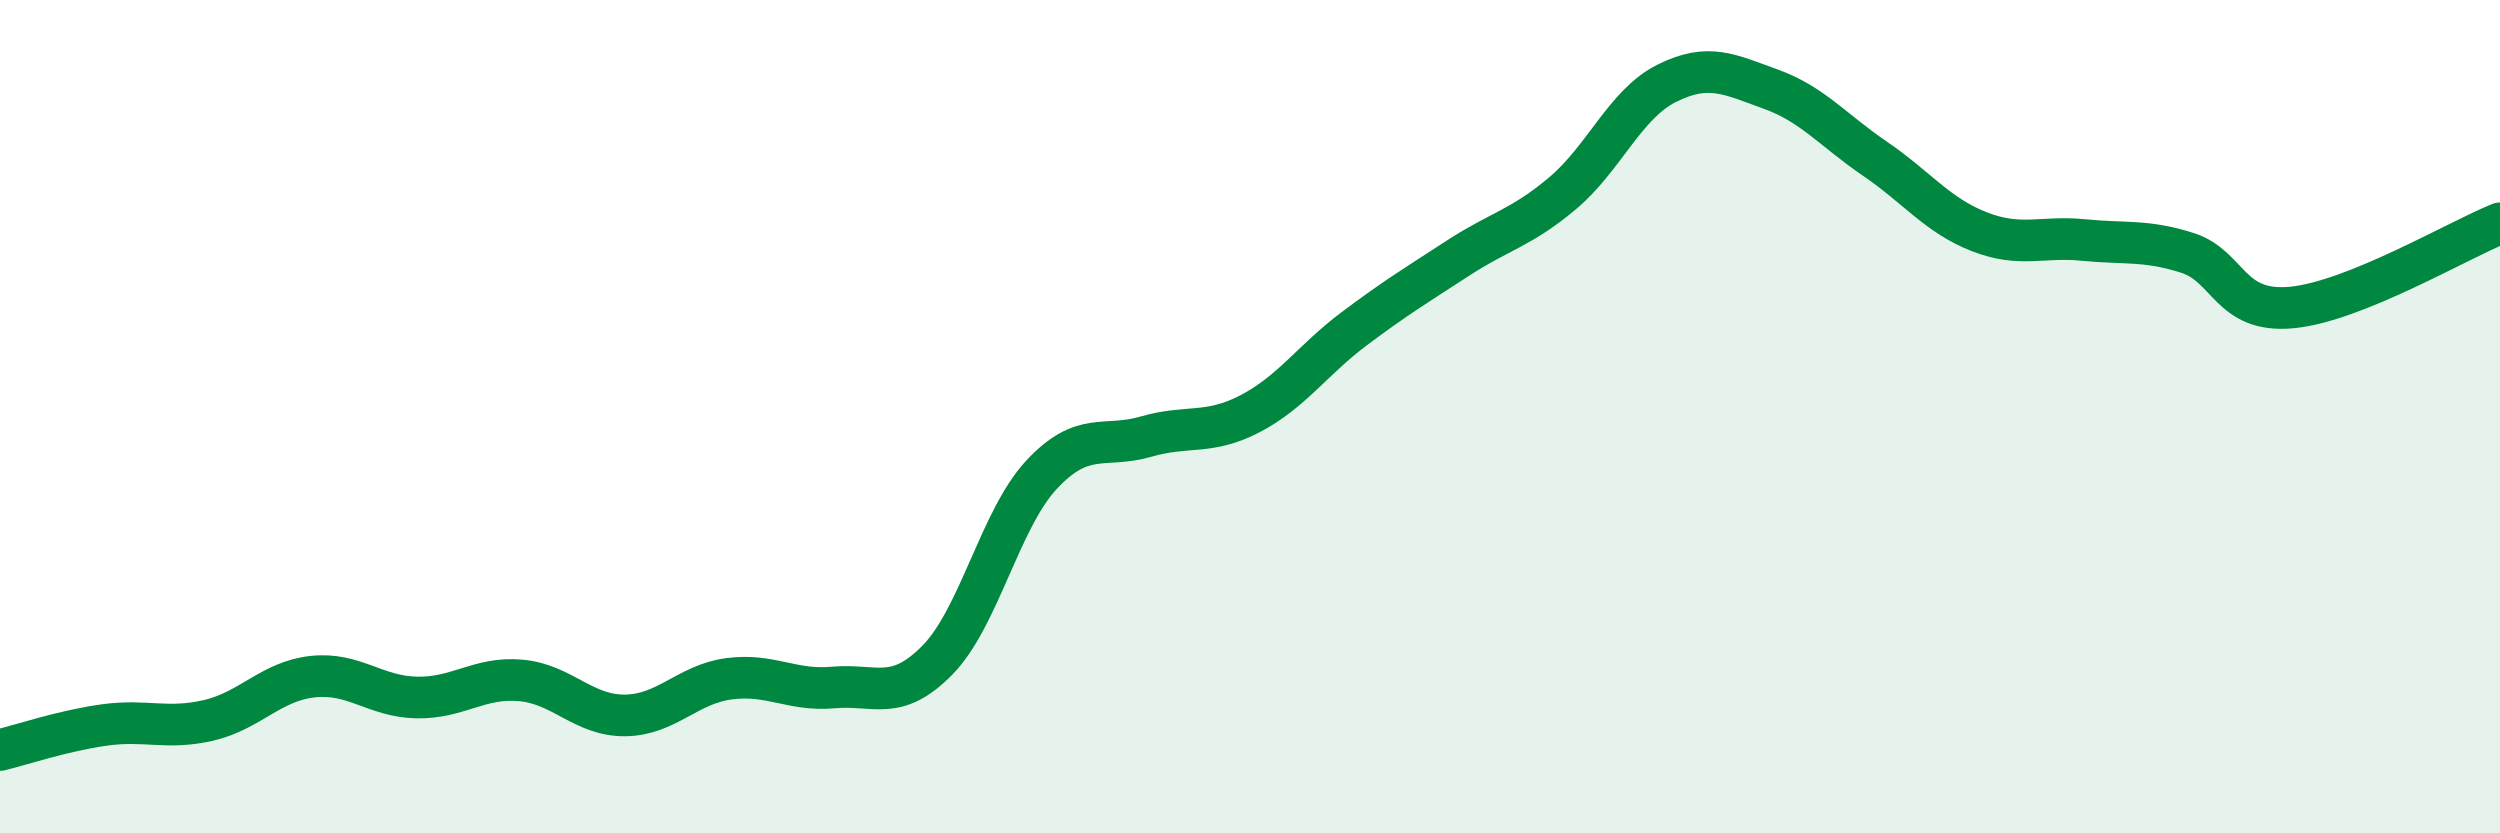
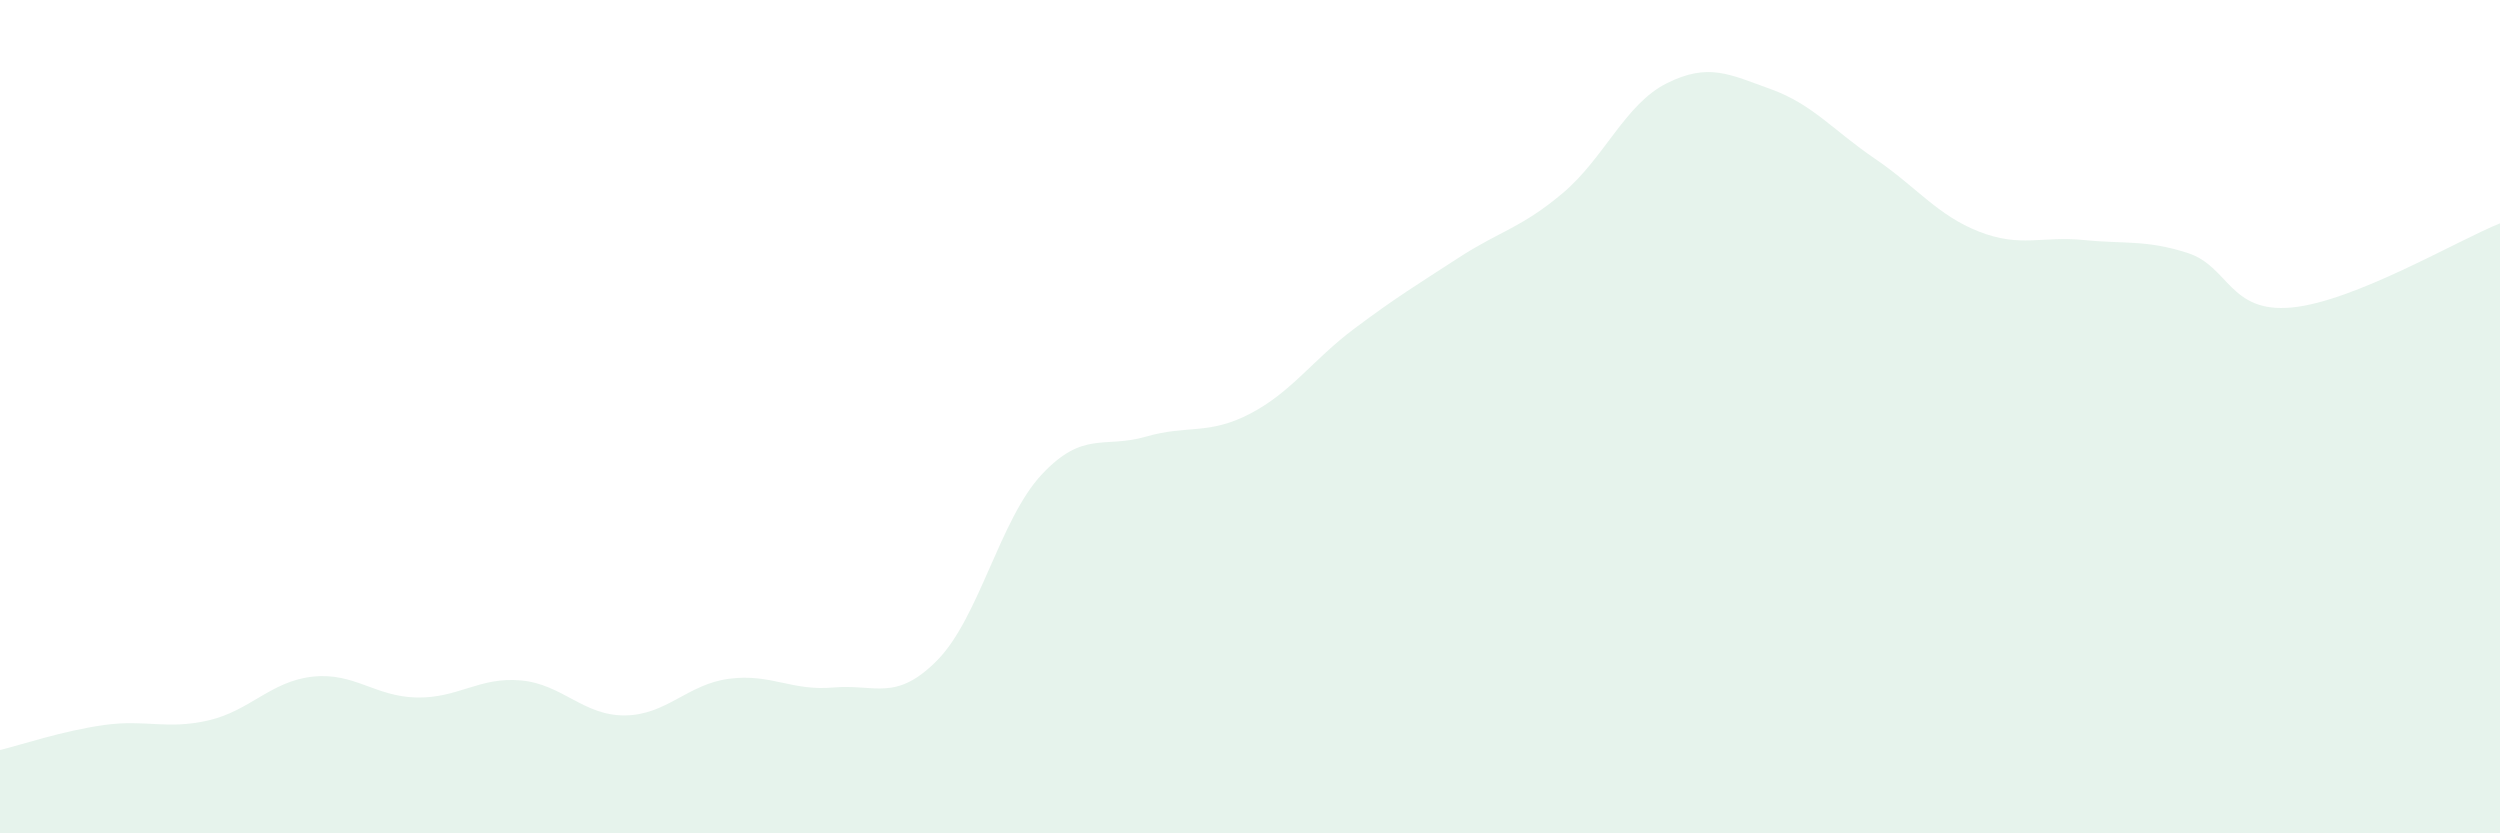
<svg xmlns="http://www.w3.org/2000/svg" width="60" height="20" viewBox="0 0 60 20">
  <path d="M 0,18 C 0.5,17.88 1.5,17.54 2.5,17.4 C 3.5,17.26 4,17.52 5,17.29 C 6,17.06 6.5,16.35 7.5,16.24 C 8.5,16.13 9,16.72 10,16.74 C 11,16.76 11.5,16.24 12.5,16.33 C 13.5,16.42 14,17.18 15,17.17 C 16,17.16 16.5,16.42 17.5,16.29 C 18.5,16.16 19,16.59 20,16.5 C 21,16.41 21.5,16.86 22.5,15.84 C 23.5,14.82 24,12.46 25,11.39 C 26,10.32 26.5,10.77 27.5,10.48 C 28.5,10.19 29,10.45 30,9.93 C 31,9.41 31.5,8.64 32.5,7.89 C 33.5,7.14 34,6.84 35,6.19 C 36,5.54 36.5,5.48 37.5,4.64 C 38.5,3.8 39,2.5 40,2 C 41,1.5 41.5,1.78 42.5,2.14 C 43.5,2.5 44,3.13 45,3.81 C 46,4.49 46.5,5.17 47.5,5.56 C 48.5,5.95 49,5.66 50,5.76 C 51,5.86 51.5,5.75 52.5,6.07 C 53.5,6.39 53.5,7.52 55,7.38 C 56.5,7.24 59,5.76 60,5.36L60 20L0 20Z" fill="#008740" opacity="0.1" stroke-linecap="round" stroke-linejoin="round" />
-   <path d="M 0,18 C 0.5,17.88 1.5,17.54 2.5,17.4 C 3.5,17.26 4,17.52 5,17.29 C 6,17.06 6.5,16.35 7.5,16.24 C 8.5,16.13 9,16.72 10,16.74 C 11,16.76 11.5,16.24 12.5,16.33 C 13.5,16.42 14,17.18 15,17.17 C 16,17.16 16.5,16.42 17.5,16.29 C 18.5,16.16 19,16.59 20,16.5 C 21,16.41 21.5,16.86 22.5,15.84 C 23.5,14.82 24,12.46 25,11.39 C 26,10.32 26.5,10.77 27.5,10.48 C 28.5,10.19 29,10.45 30,9.93 C 31,9.41 31.5,8.64 32.5,7.89 C 33.5,7.14 34,6.84 35,6.19 C 36,5.54 36.5,5.48 37.5,4.64 C 38.5,3.8 39,2.5 40,2 C 41,1.5 41.5,1.78 42.5,2.14 C 43.5,2.5 44,3.13 45,3.81 C 46,4.49 46.5,5.17 47.5,5.56 C 48.5,5.95 49,5.66 50,5.76 C 51,5.86 51.5,5.75 52.5,6.07 C 53.5,6.39 53.5,7.52 55,7.38 C 56.5,7.24 59,5.76 60,5.36" stroke="#008740" stroke-width="1" fill="none" stroke-linecap="round" stroke-linejoin="round" />
</svg>